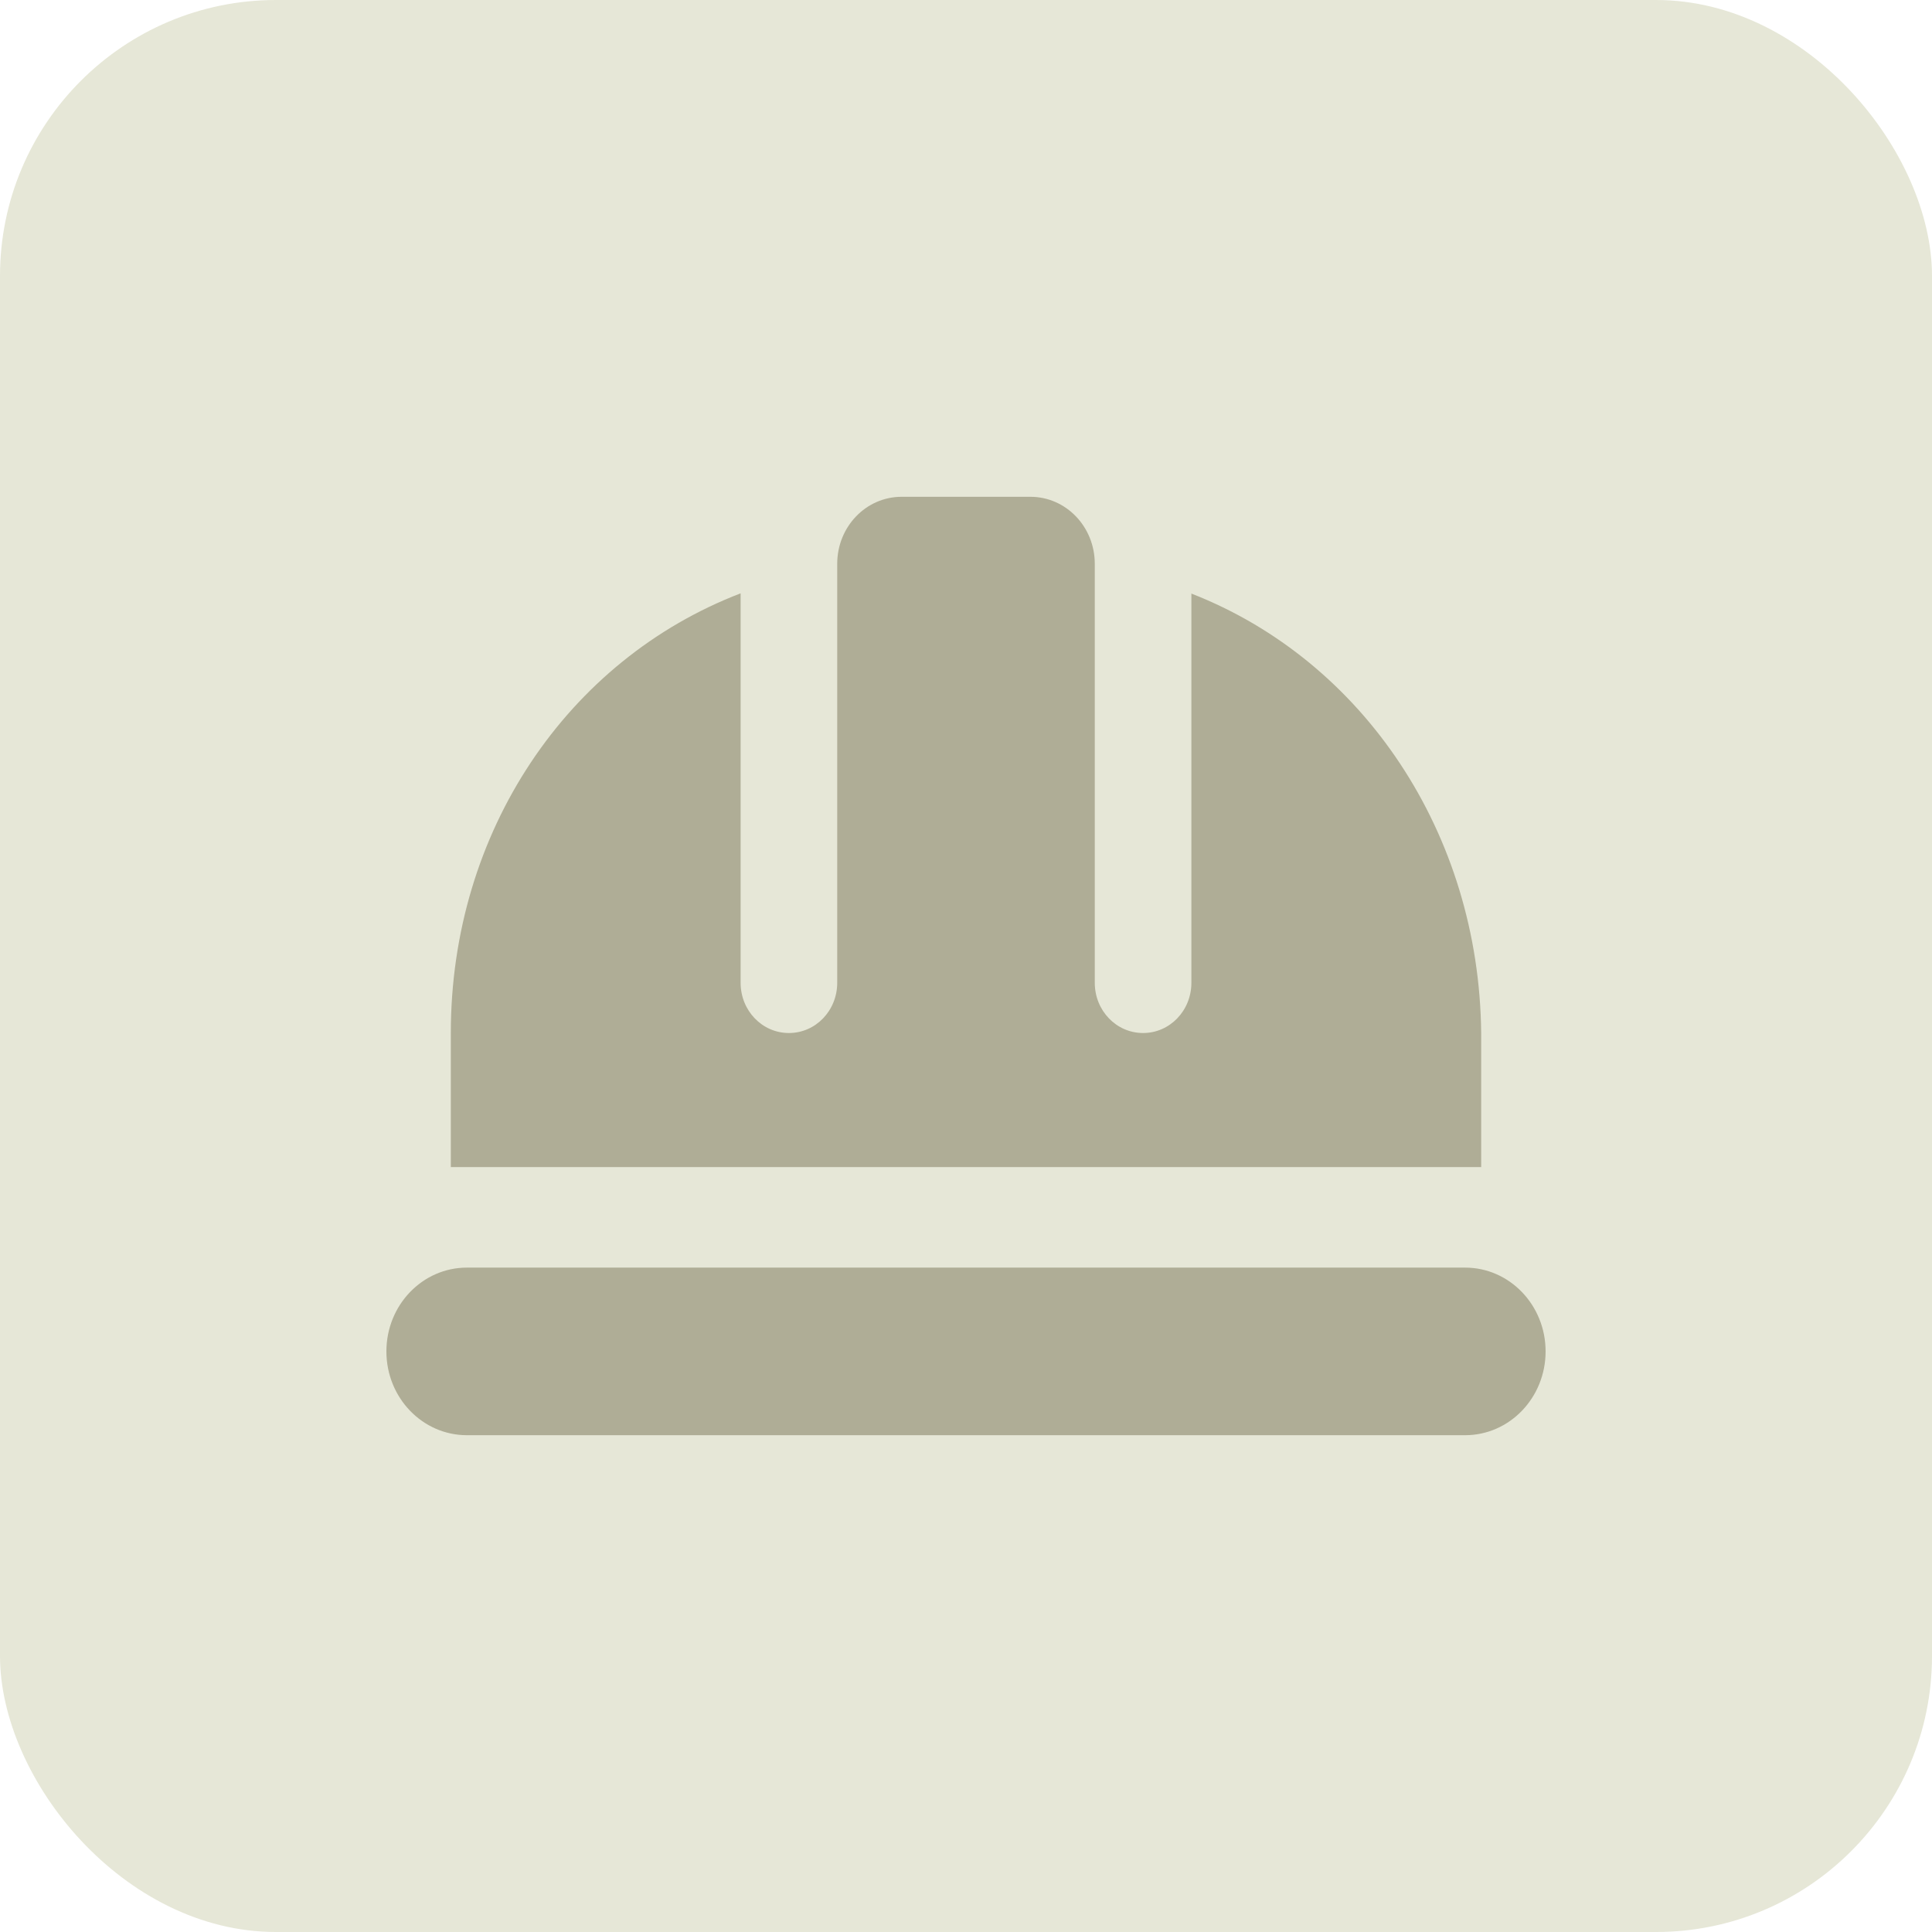
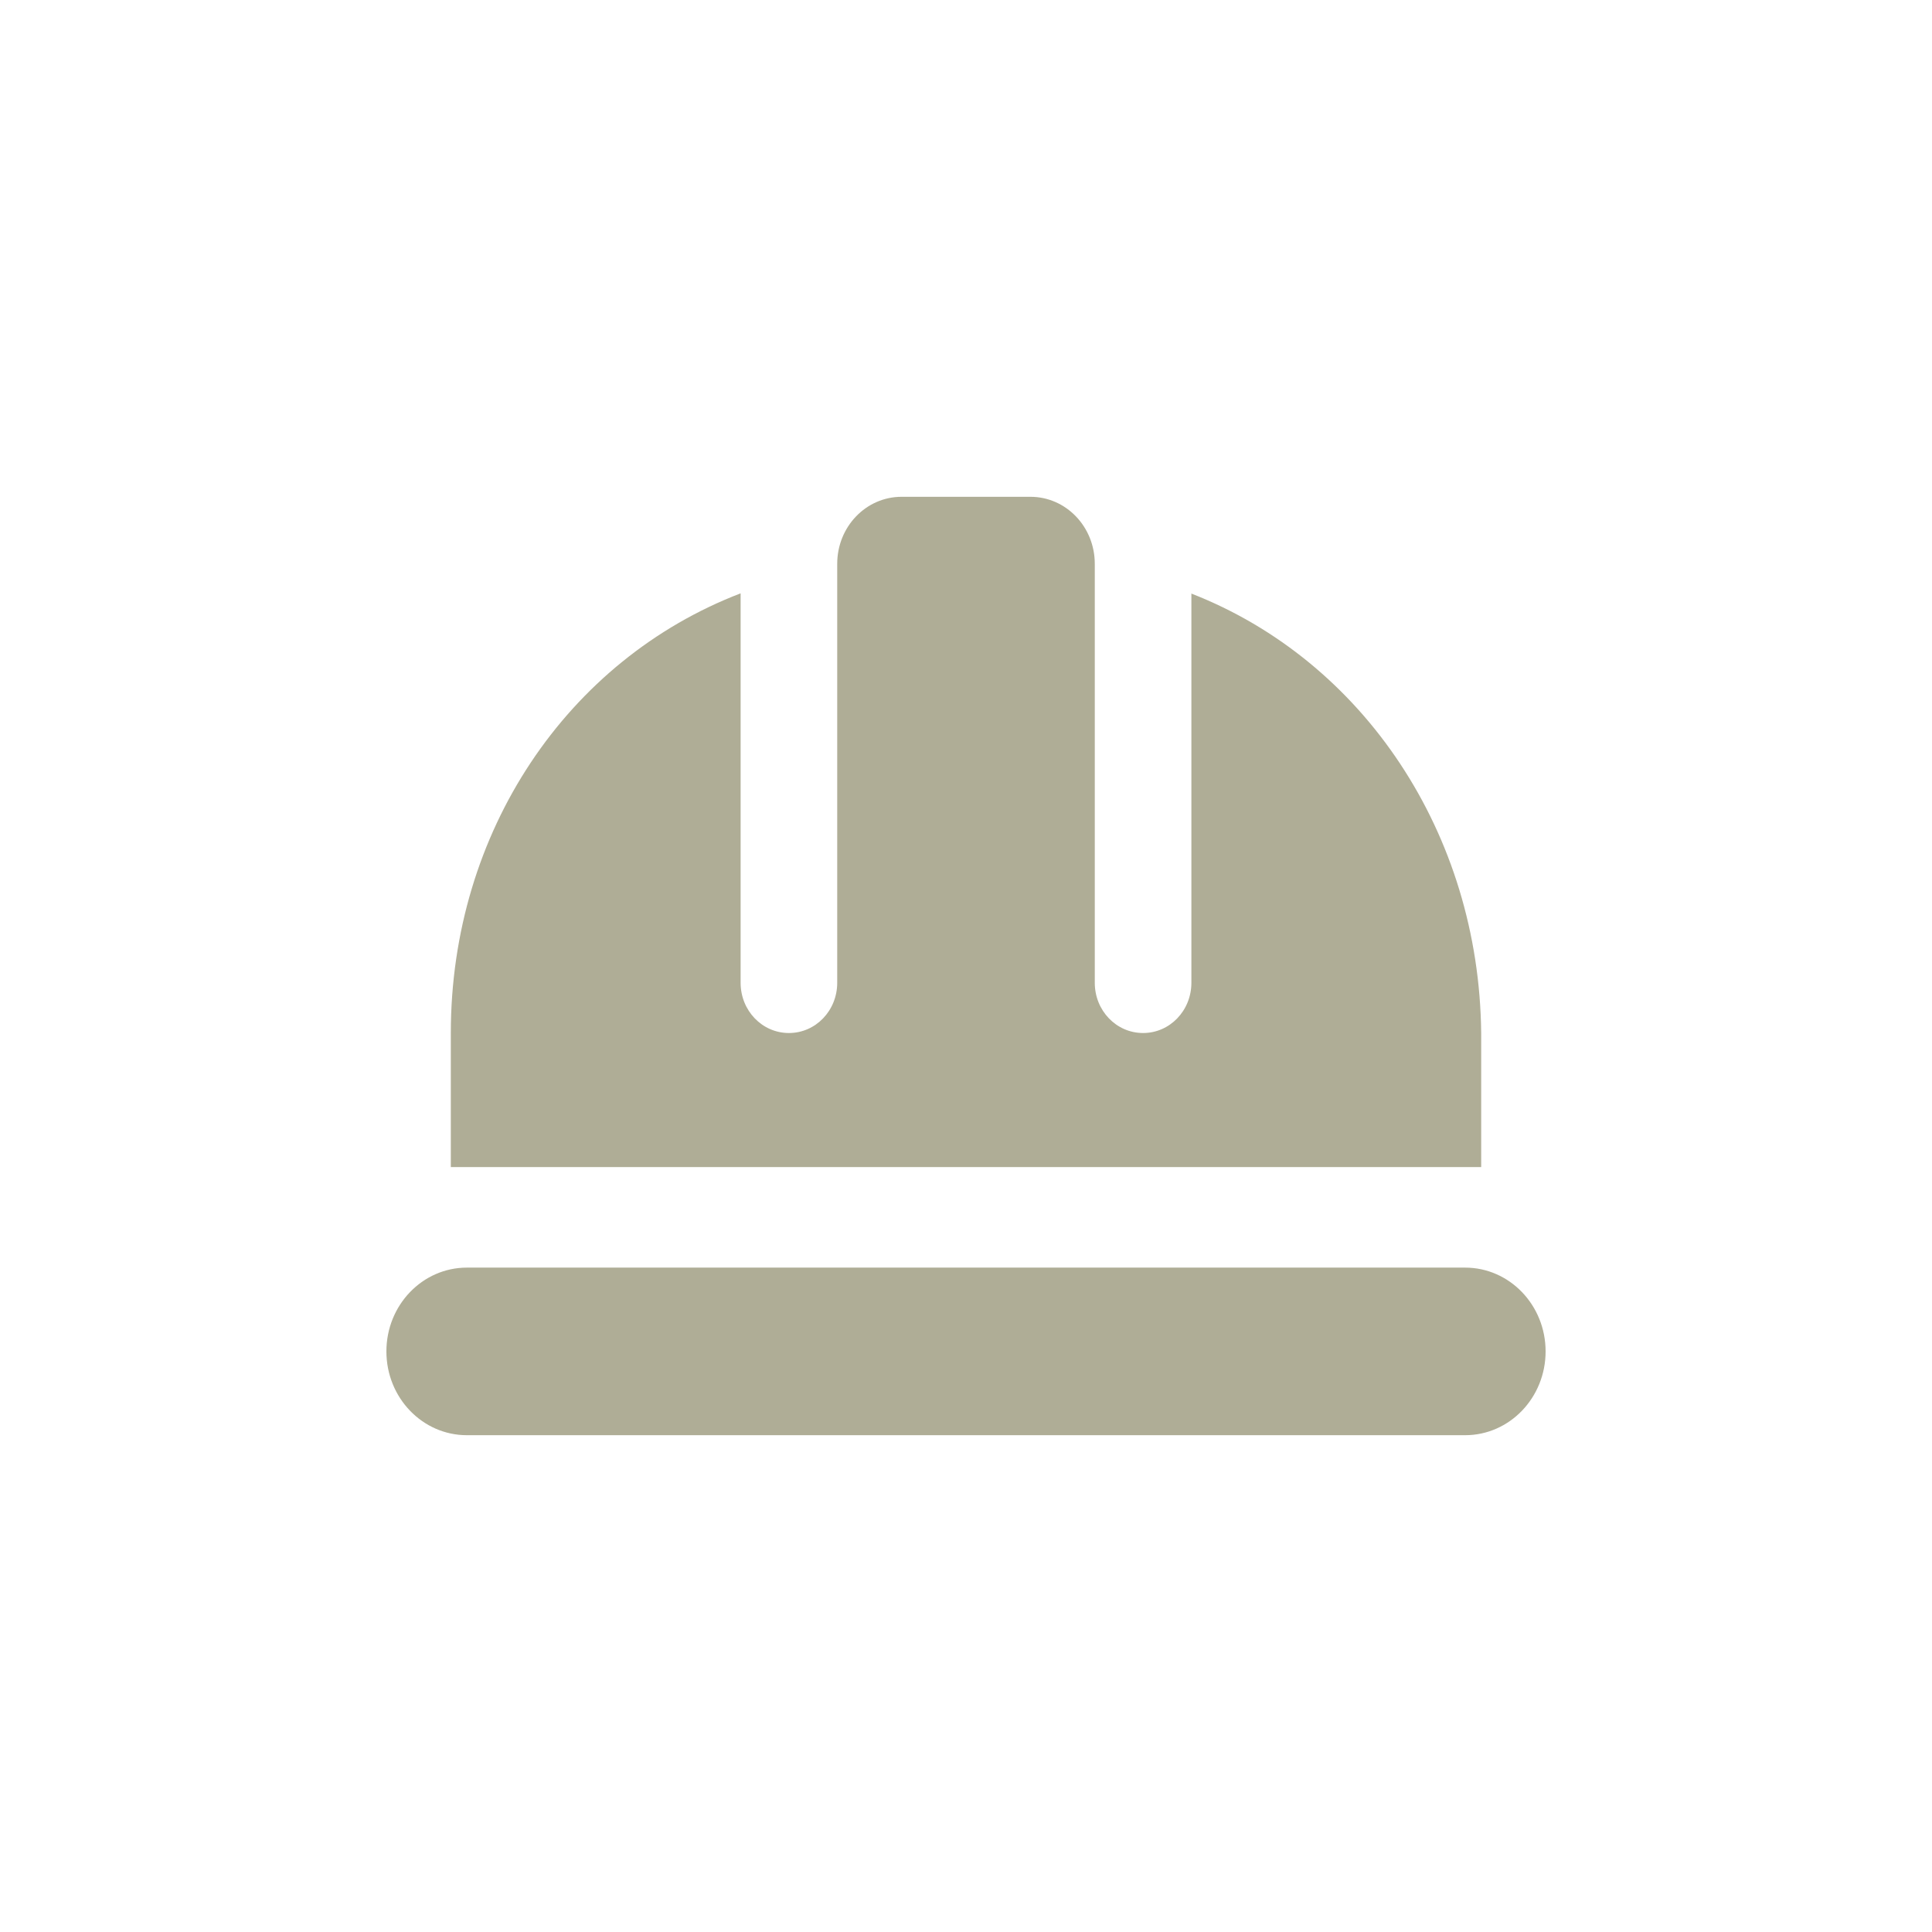
<svg xmlns="http://www.w3.org/2000/svg" width="35" height="35" viewBox="0 0 35 35" fill="none">
-   <rect width="35" height="35" rx="5" fill="#E6E7D7" />
  <path d="M19.833 17.804V10.214C19.833 9.543 19.312 9 18.667 9H16.333C15.688 9 15.167 9.543 15.167 10.214V17.804C15.167 18.308 14.777 18.714 14.292 18.714C13.807 18.714 13.417 18.308 13.417 17.804V10.749C10.281 11.952 8.167 15.064 8.167 18.714V21.143H26.833V18.714C26.797 15.102 24.704 11.971 21.583 10.753V17.804C21.583 18.308 21.193 18.714 20.708 18.714C20.223 18.714 19.833 18.308 19.833 17.804ZM8.458 22.964C7.653 22.964 7 23.643 7 24.482C7 25.321 7.653 26 8.458 26H26.542C27.347 26 28 25.321 28 24.482C28 23.643 27.347 22.964 26.542 22.964H8.458Z" fill="#AFAD96" />
</svg>